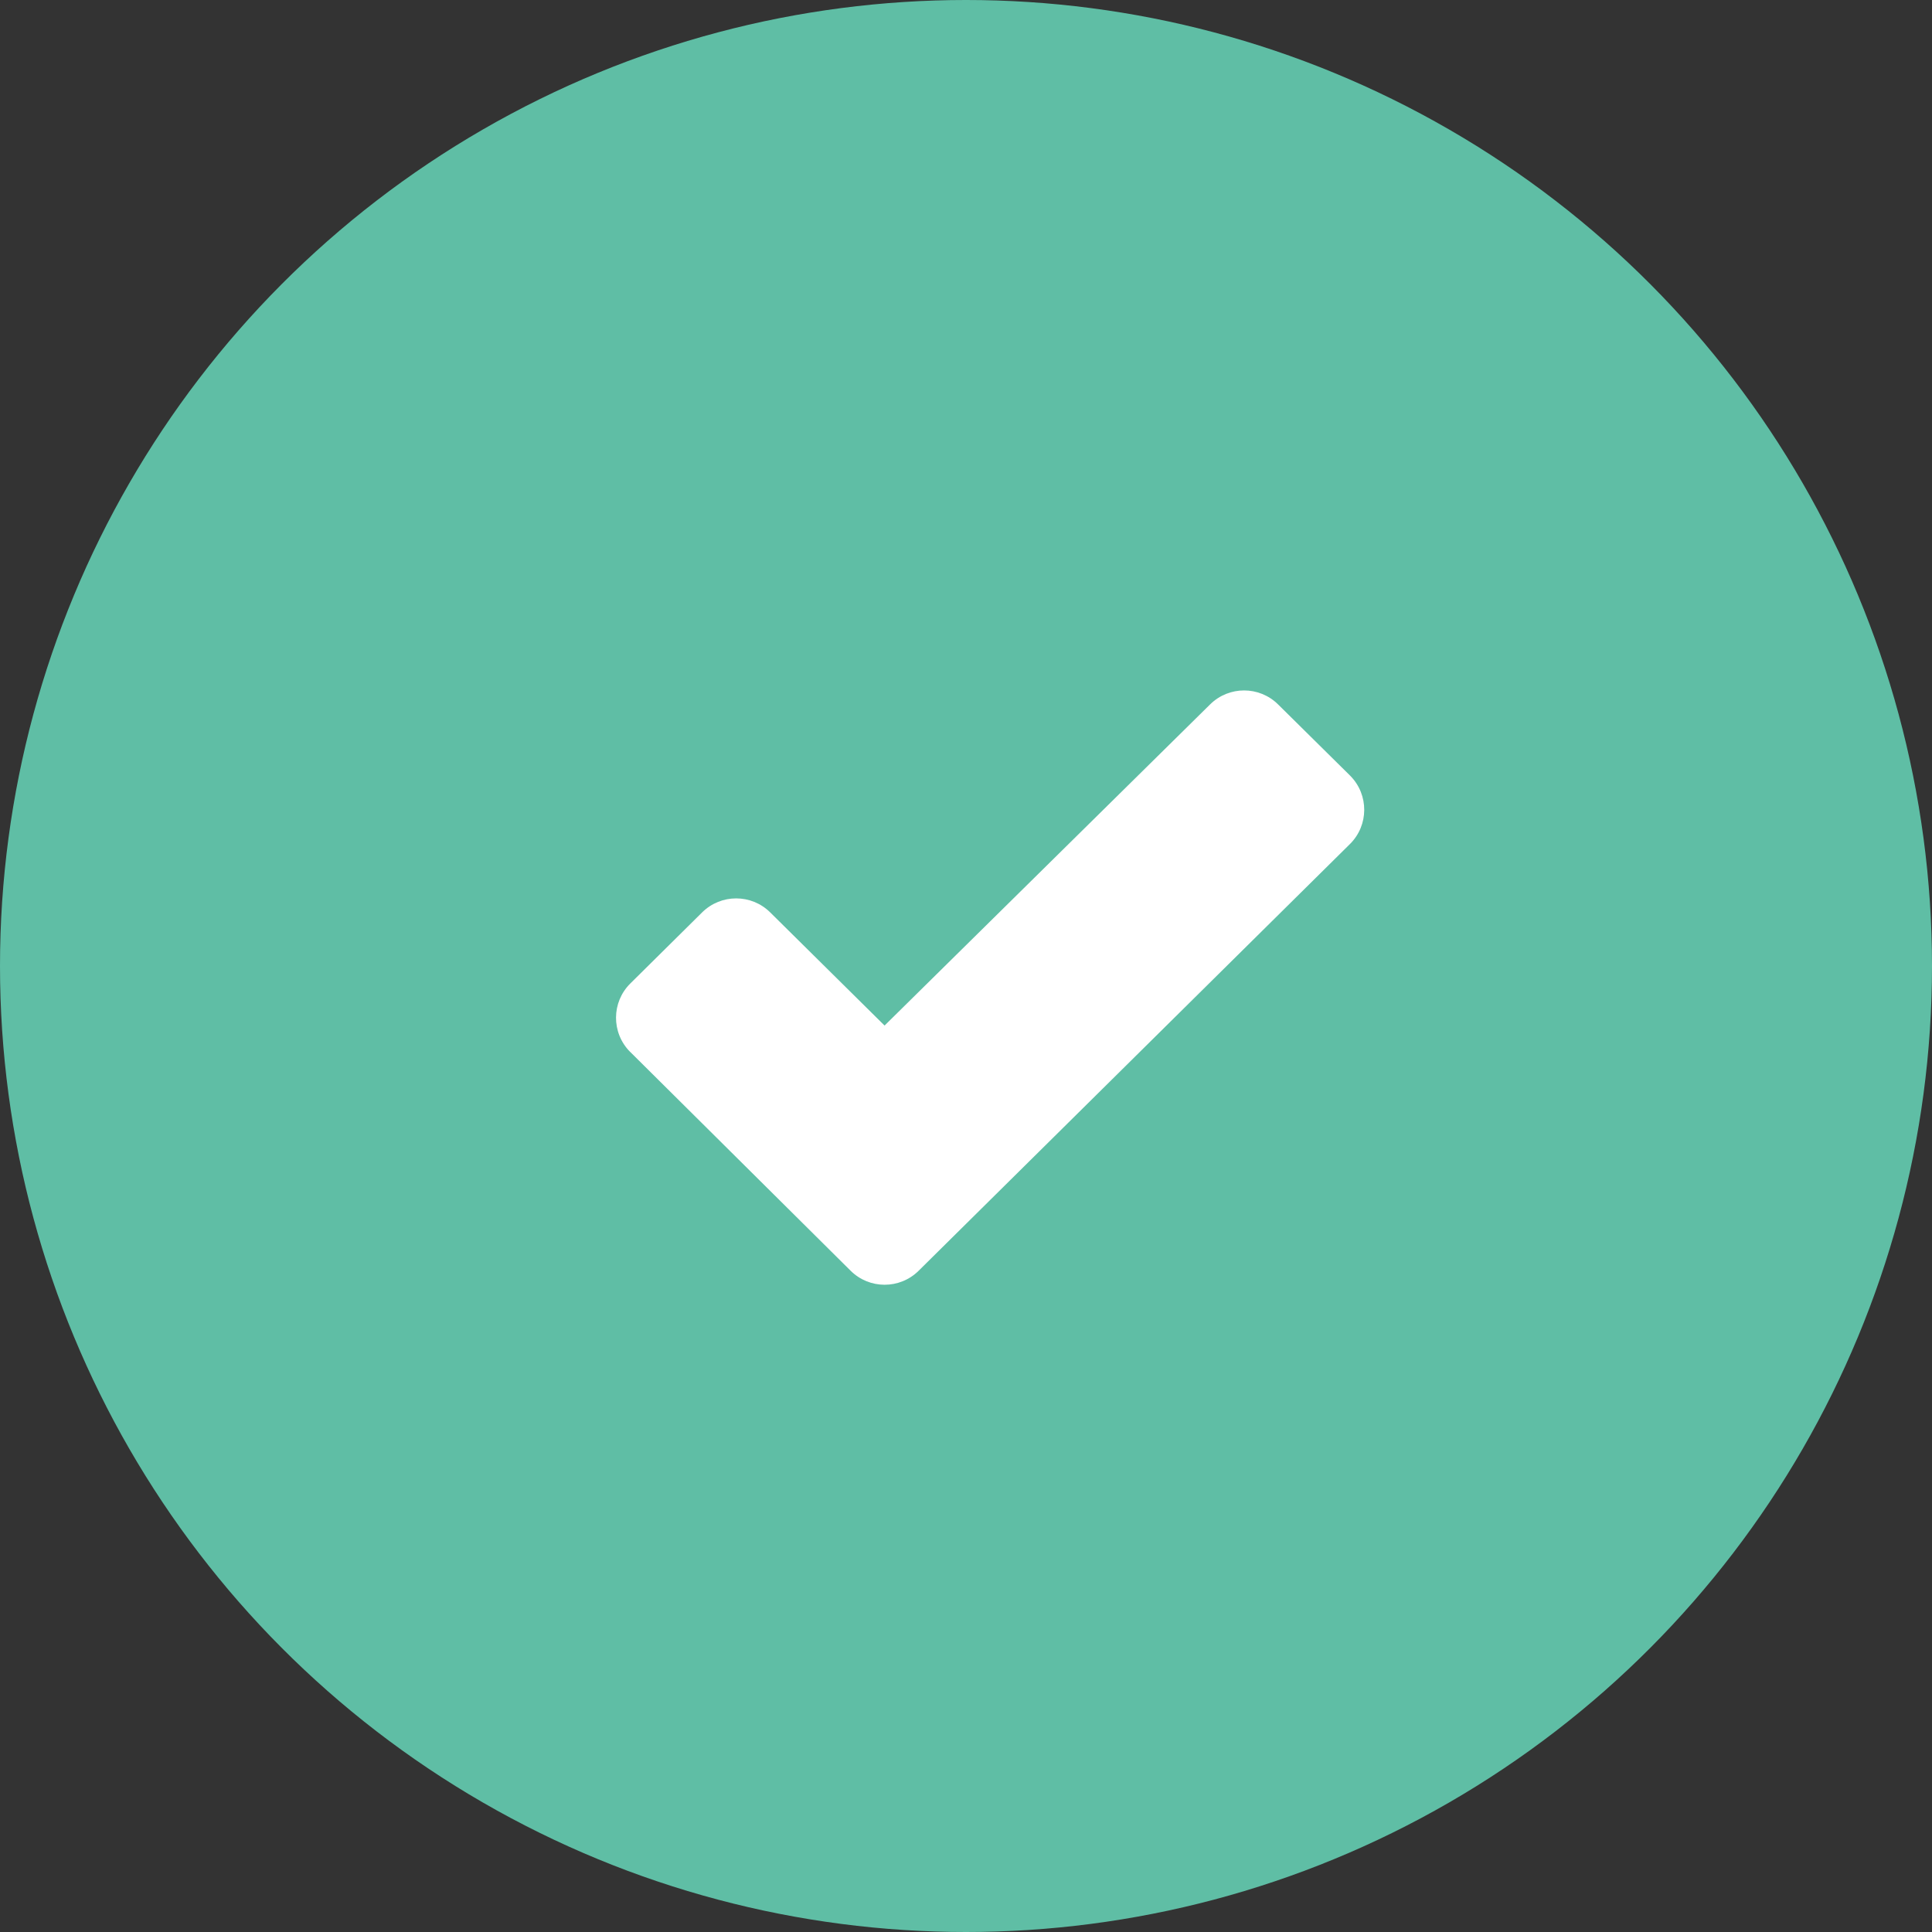
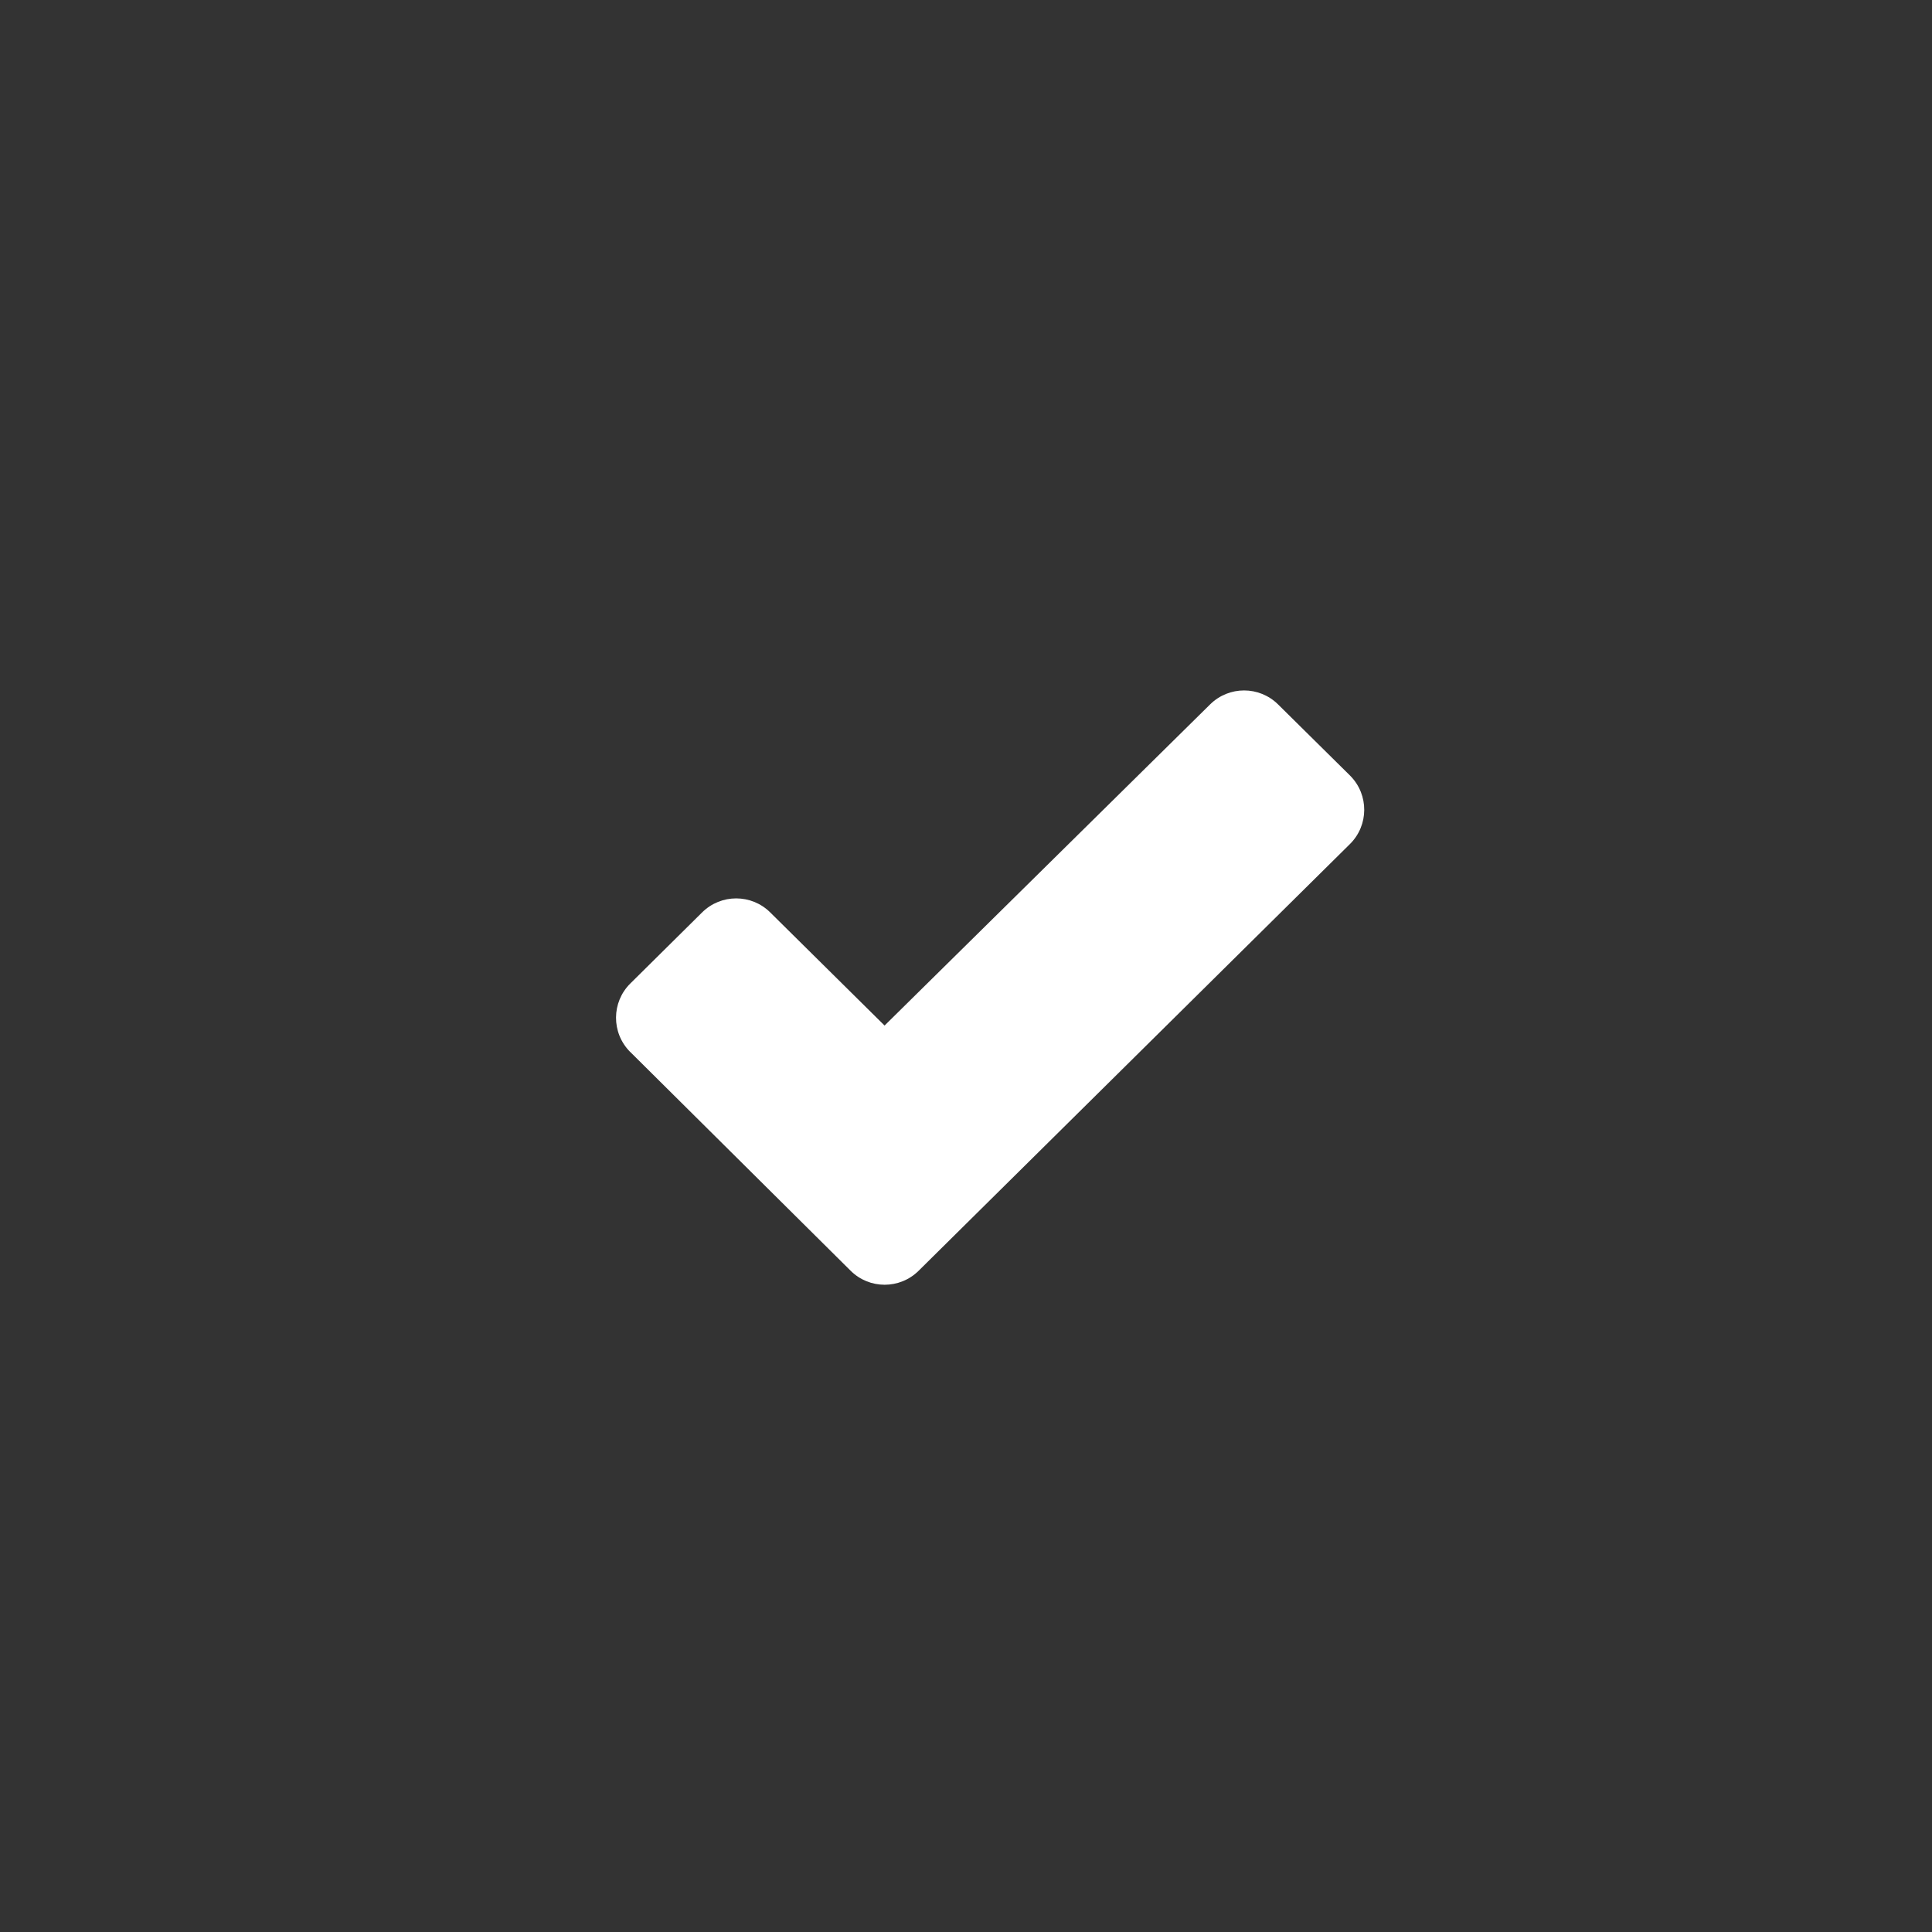
<svg xmlns="http://www.w3.org/2000/svg" width="40px" height="40px" viewBox="0 0 40 40" version="1.1">
  <rect x="0" y="0" width="40" height="40" fill="#333333" stroke="none" />
  <title>online-check-in</title>
  <g id="Page-1" stroke="none" stroke-width="1" fill="none" fill-rule="evenodd">
    <g id="online-check-in">
-       <circle id="Oval" fill="#5FBEA5" cx="20" cy="20" r="20" />
      <g id="☑️-icon-/-counter-copy-8" transform="translate(3, 3)" fill="#FFFFFF">
-         <path d="M22.055,11.583 L15.314,18.233 L15.314,18.233 L12.945,15.889 C12.555,15.504 11.928,15.504 11.538,15.889 L10.051,17.361 C9.658,17.749 9.655,18.382 10.043,18.775 C10.045,18.777 10.047,18.779 10.05,18.781 L14.611,23.309 C15,23.696 15.629,23.696 16.019,23.31 L24.948,14.476 C25.341,14.088 25.344,13.455 24.956,13.062 C24.953,13.06 24.951,13.057 24.948,13.054 L23.461,11.584 C23.072,11.199 22.445,11.198 22.055,11.583 Z" id="Page-1" />
+         <path d="M22.055,11.583 L15.314,18.233 L12.945,15.889 C12.555,15.504 11.928,15.504 11.538,15.889 L10.051,17.361 C9.658,17.749 9.655,18.382 10.043,18.775 C10.045,18.777 10.047,18.779 10.05,18.781 L14.611,23.309 C15,23.696 15.629,23.696 16.019,23.31 L24.948,14.476 C25.341,14.088 25.344,13.455 24.956,13.062 C24.953,13.06 24.951,13.057 24.948,13.054 L23.461,11.584 C23.072,11.199 22.445,11.198 22.055,11.583 Z" id="Page-1" />
      </g>
    </g>
  </g>
</svg>